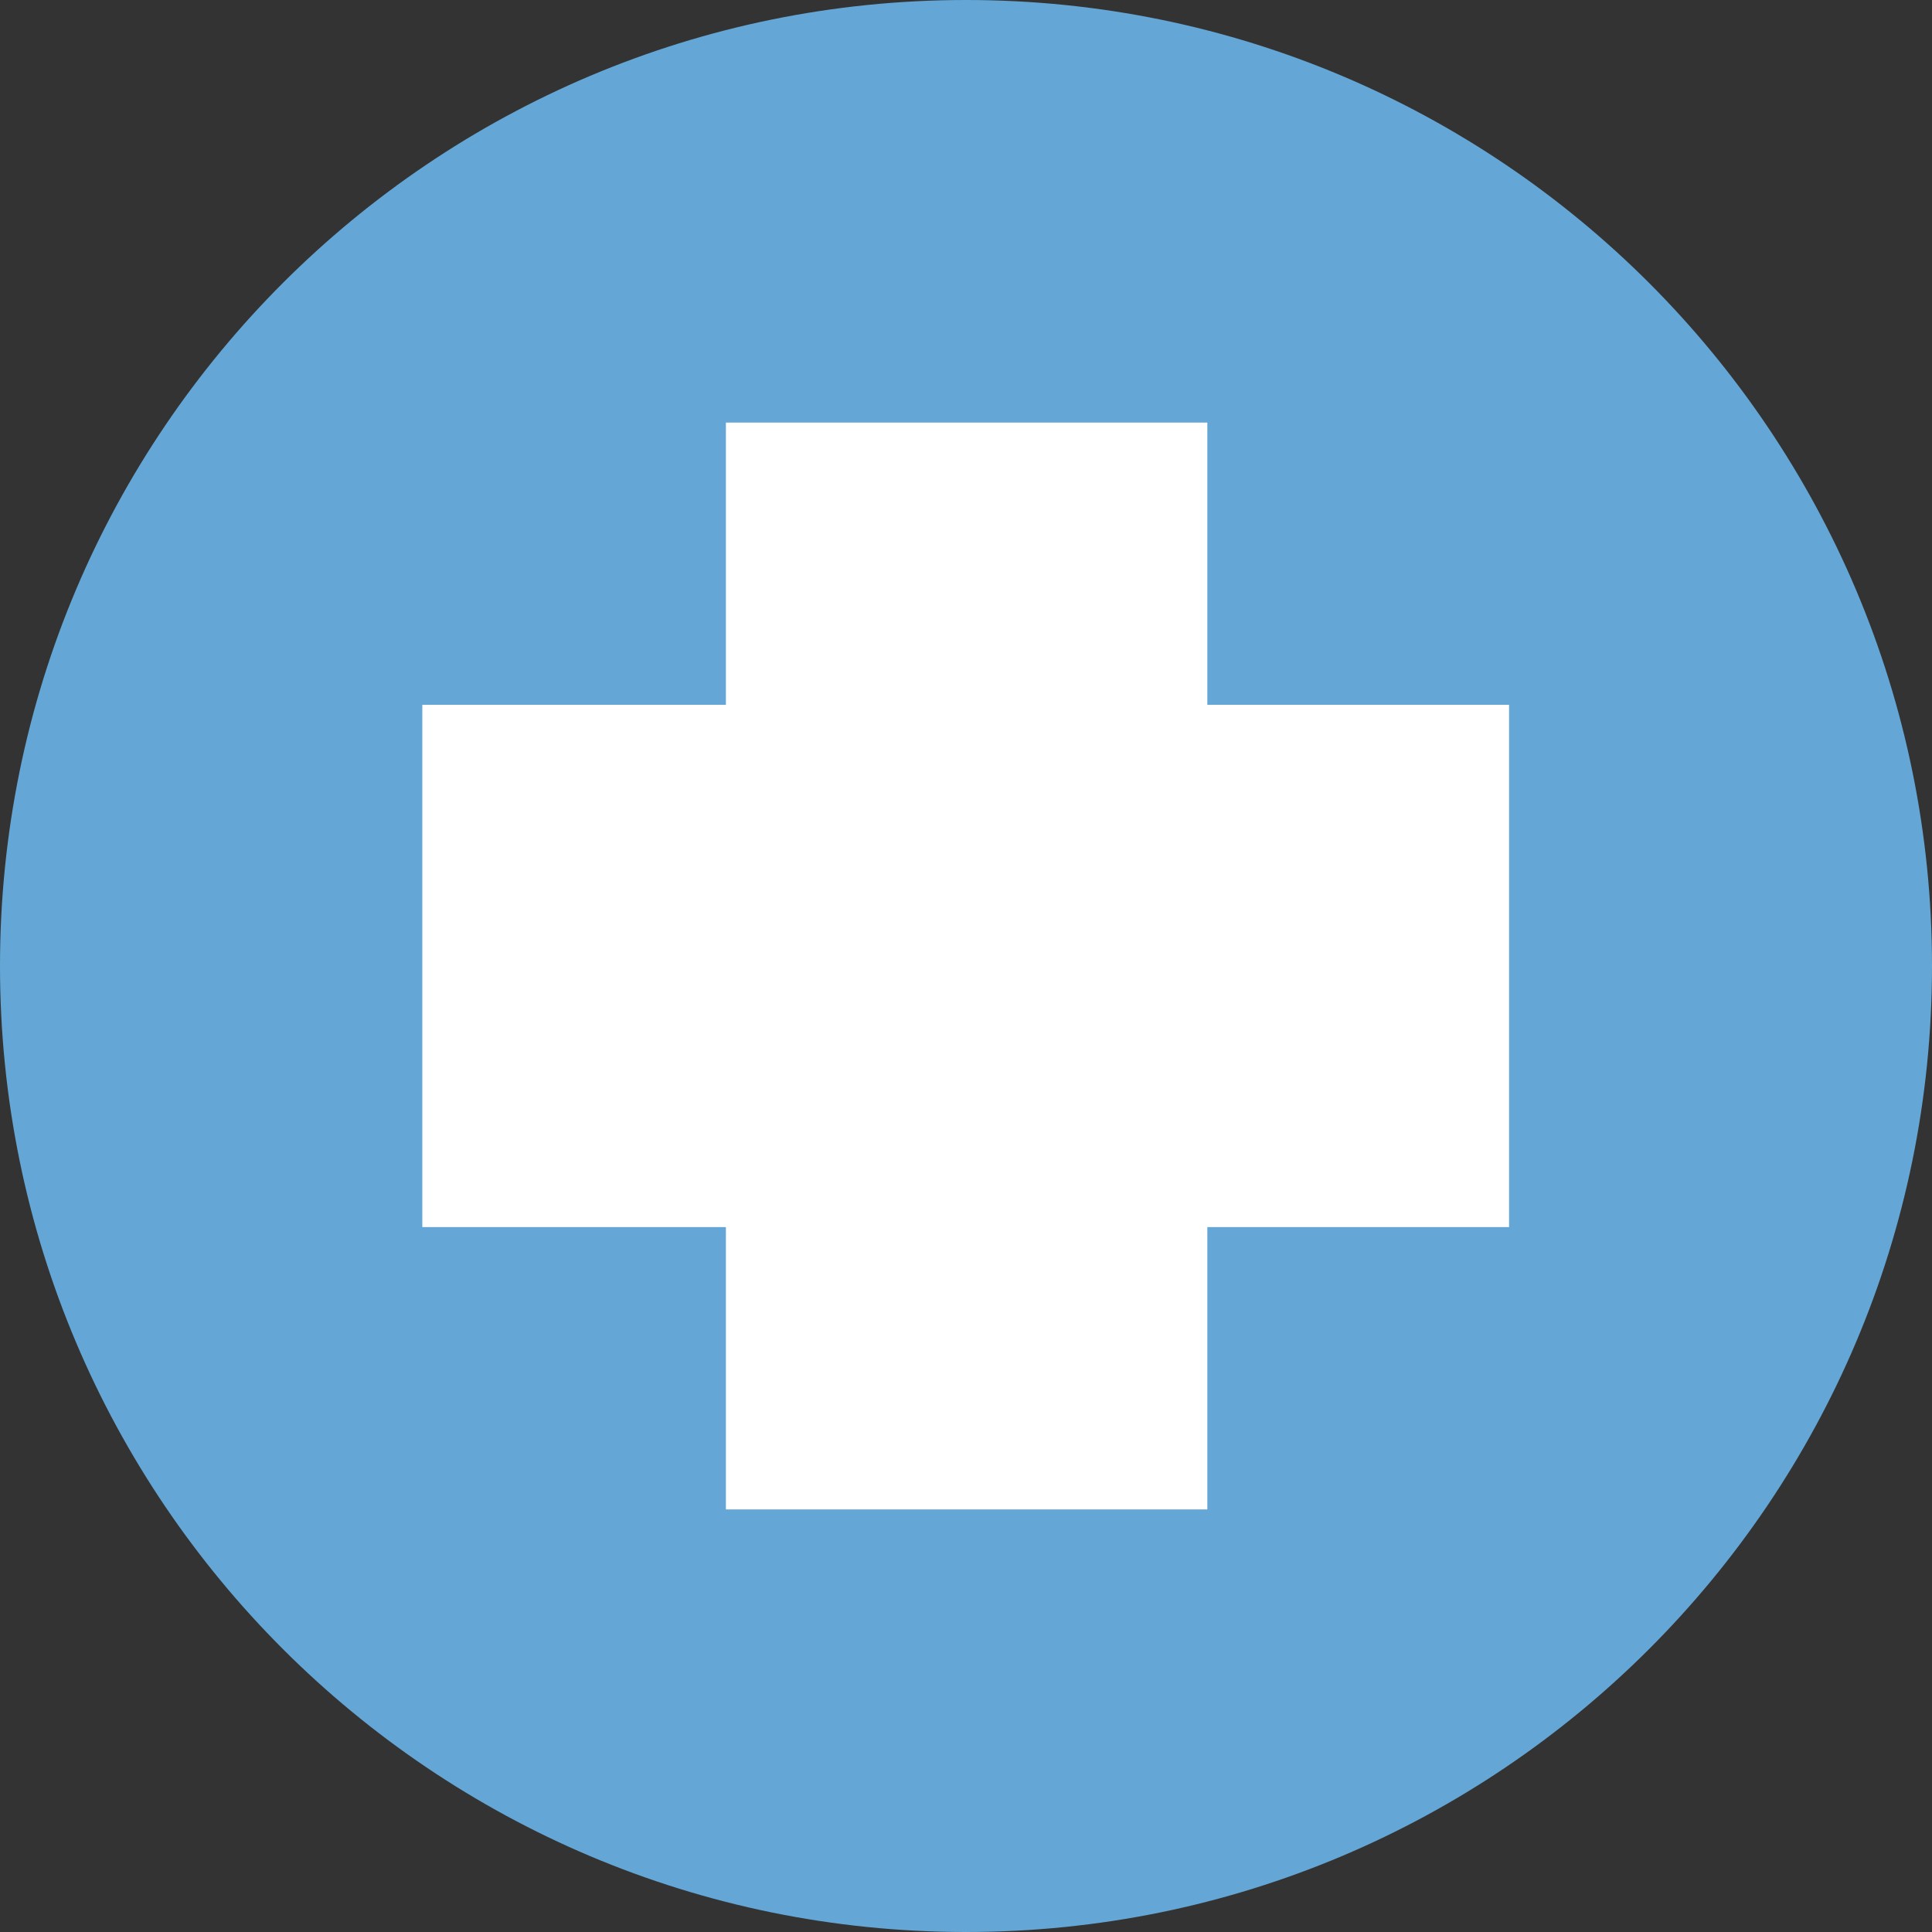
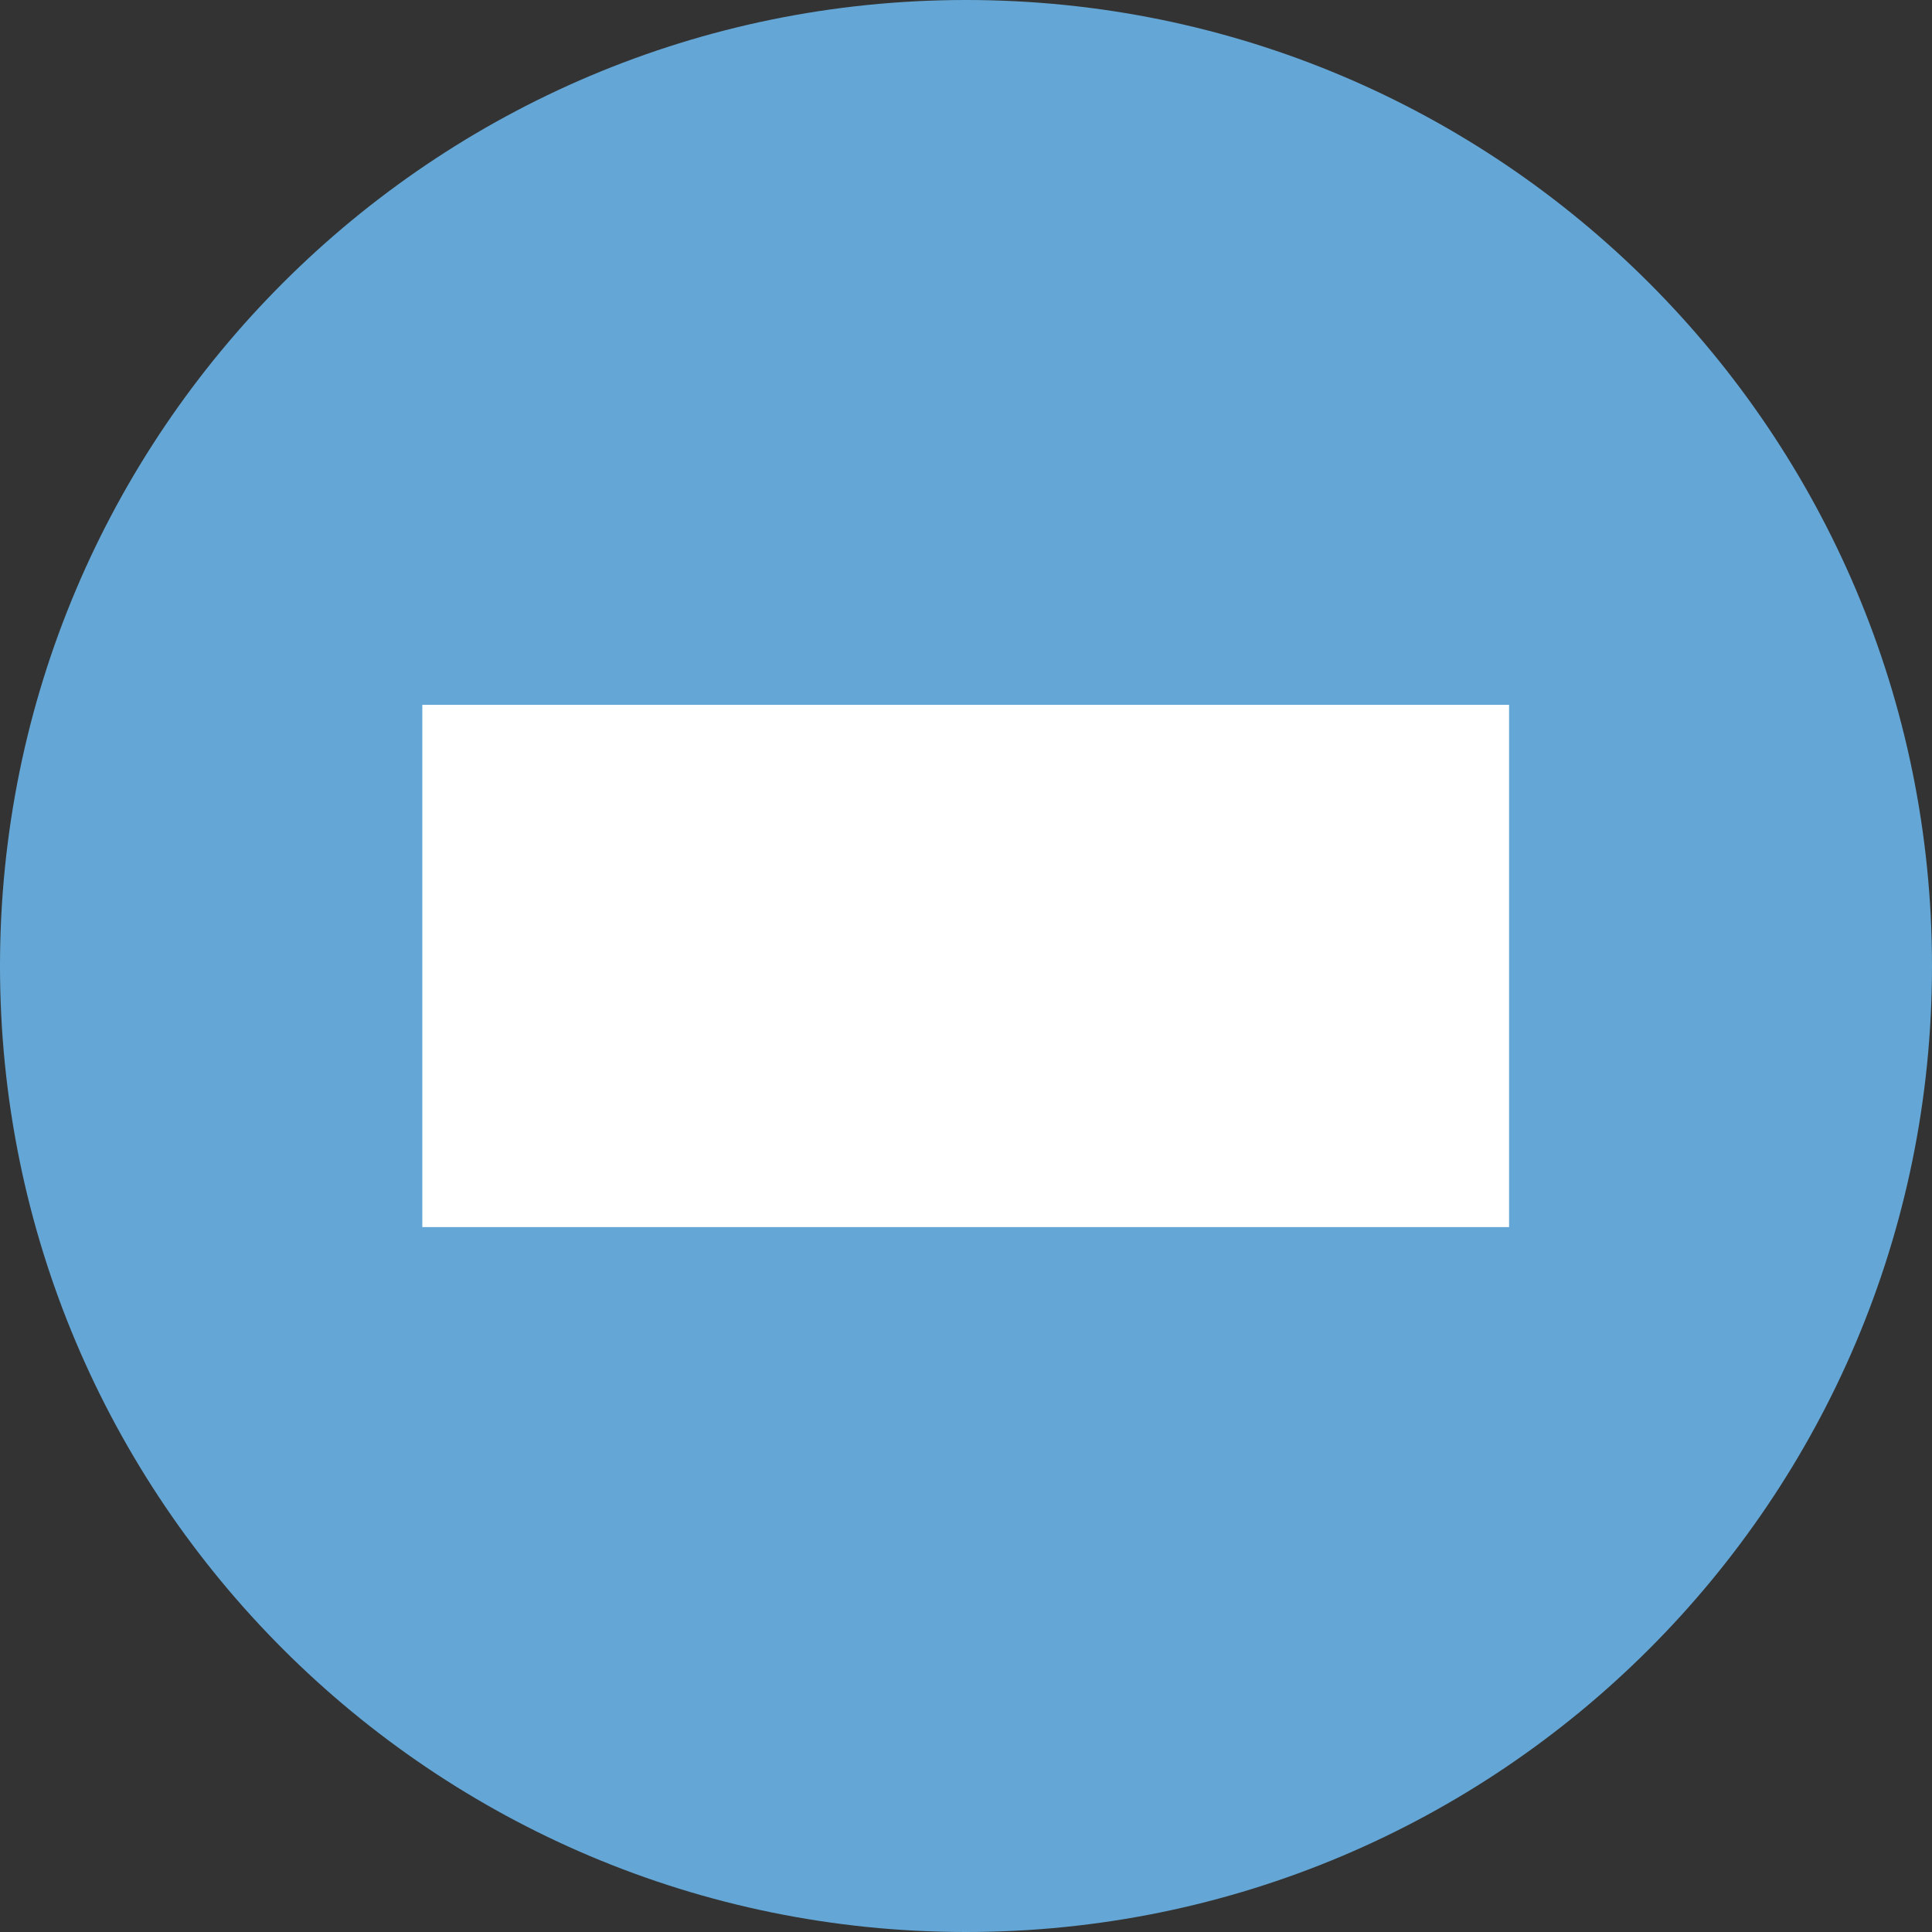
<svg xmlns="http://www.w3.org/2000/svg" width="22" height="22" viewBox="0 0 22 22" fill="none">
  <rect x="0" y="0" width="22" height="22" fill="#333333" stroke="none" />
  <path d="M22 11C22 17.084 17.067 22 11 22C4.933 22 0 17.084 0 11C0 4.916 4.933 0 11 0C17.084 0 22 4.933 22 11Z" fill="#64A7D6" />
  <path d="M17.184 8.026H4.809V13.973H17.184V8.026Z" fill="white" />
-   <path d="M8.266 4.812V17.188H13.748V4.812H8.266Z" fill="white" />
</svg>